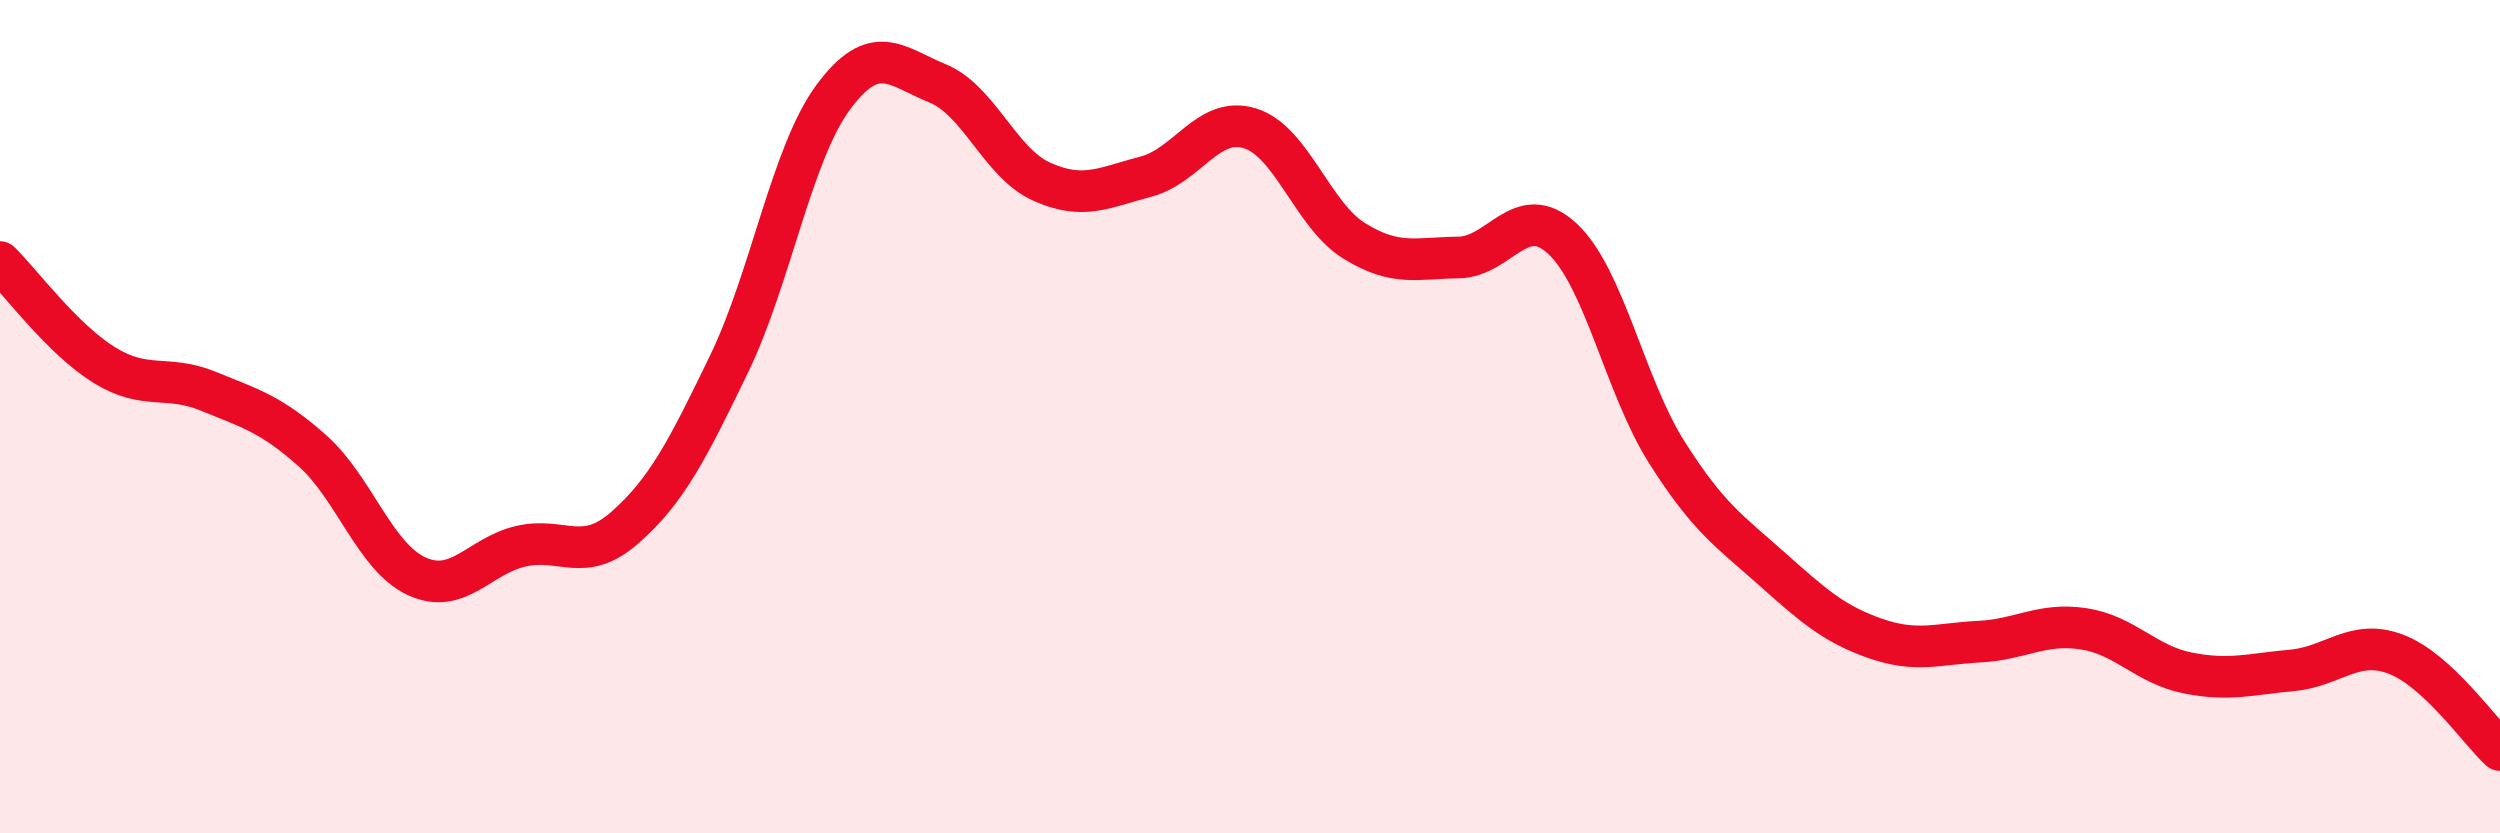
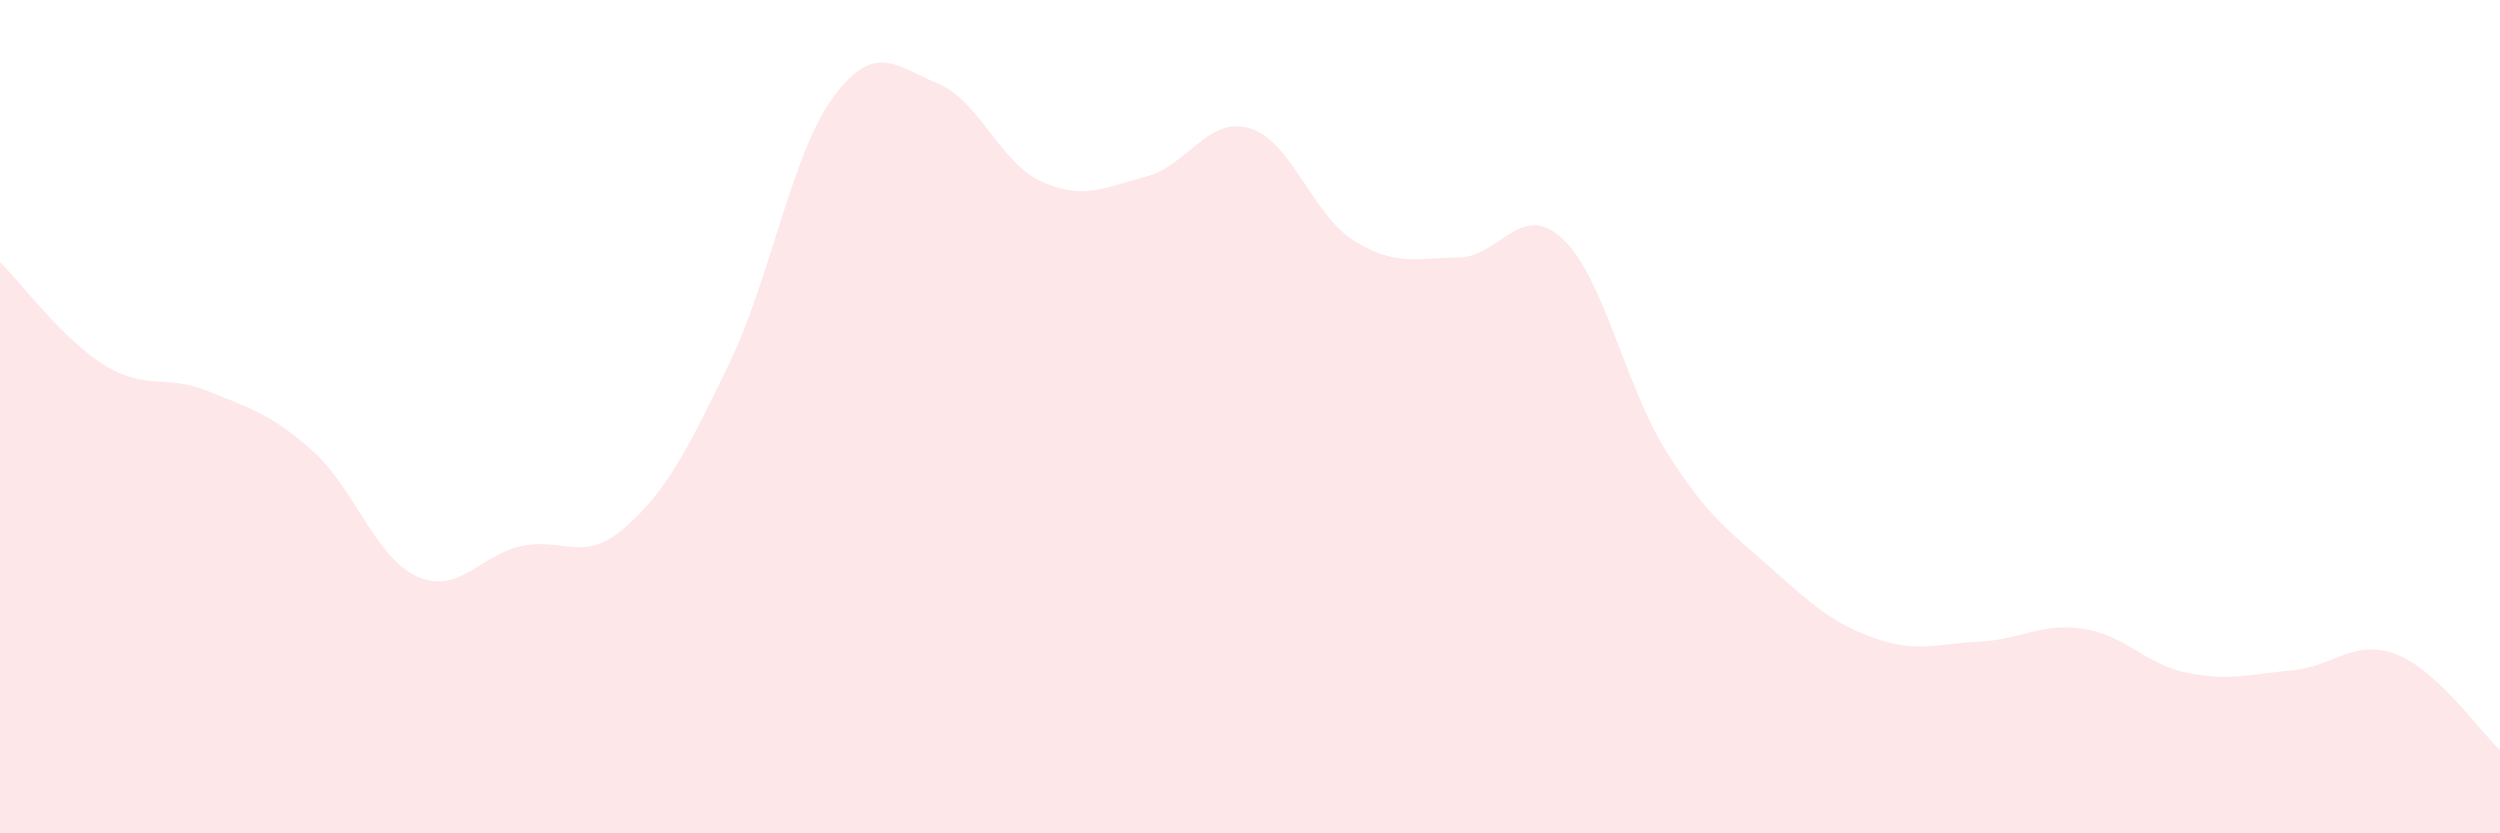
<svg xmlns="http://www.w3.org/2000/svg" width="60" height="20" viewBox="0 0 60 20">
  <path d="M 0,6.29 C 0.5,6.78 1.5,8.14 2.5,8.76 C 3.5,9.38 4,8.98 5,9.39 C 6,9.8 6.5,9.93 7.5,10.82 C 8.5,11.71 9,13.37 10,13.83 C 11,14.29 11.5,13.34 12.5,13.11 C 13.5,12.88 14,13.54 15,12.66 C 16,11.78 16.5,10.8 17.5,8.73 C 18.5,6.66 19,3.68 20,2.33 C 21,0.98 21.5,1.59 22.5,2 C 23.5,2.41 24,3.91 25,4.36 C 26,4.81 26.5,4.5 27.5,4.24 C 28.5,3.98 29,2.77 30,3.08 C 31,3.39 31.5,5.16 32.5,5.78 C 33.5,6.4 34,6.19 35,6.18 C 36,6.17 36.5,4.8 37.5,5.73 C 38.5,6.66 39,9.27 40,10.85 C 41,12.43 41.5,12.74 42.5,13.63 C 43.5,14.52 44,14.97 45,15.32 C 46,15.67 46.5,15.45 47.5,15.4 C 48.5,15.35 49,14.94 50,15.09 C 51,15.24 51.5,15.95 52.5,16.15 C 53.5,16.35 54,16.18 55,16.09 C 56,16 56.5,15.32 57.5,15.7 C 58.5,16.08 59.5,17.54 60,18L60 20L0 20Z" fill="#EB0A25" opacity="0.1" stroke-linecap="round" stroke-linejoin="round" />
-   <path d="M 0,6.29 C 0.5,6.78 1.5,8.14 2.5,8.76 C 3.5,9.38 4,8.98 5,9.39 C 6,9.8 6.5,9.93 7.5,10.82 C 8.5,11.71 9,13.37 10,13.83 C 11,14.29 11.5,13.34 12.5,13.11 C 13.5,12.88 14,13.54 15,12.66 C 16,11.78 16.5,10.8 17.5,8.73 C 18.5,6.66 19,3.68 20,2.33 C 21,0.98 21.5,1.59 22.5,2 C 23.5,2.41 24,3.91 25,4.36 C 26,4.81 26.5,4.5 27.5,4.24 C 28.5,3.98 29,2.77 30,3.08 C 31,3.39 31.5,5.16 32.5,5.78 C 33.5,6.4 34,6.19 35,6.18 C 36,6.17 36.5,4.8 37.5,5.73 C 38.5,6.66 39,9.27 40,10.85 C 41,12.43 41.5,12.74 42.5,13.63 C 43.5,14.52 44,14.97 45,15.32 C 46,15.67 46.5,15.45 47.5,15.4 C 48.5,15.35 49,14.94 50,15.09 C 51,15.24 51.5,15.95 52.5,16.15 C 53.5,16.35 54,16.18 55,16.09 C 56,16 56.5,15.32 57.5,15.7 C 58.5,16.08 59.5,17.54 60,18" stroke="#EB0A25" stroke-width="1" fill="none" stroke-linecap="round" stroke-linejoin="round" />
</svg>